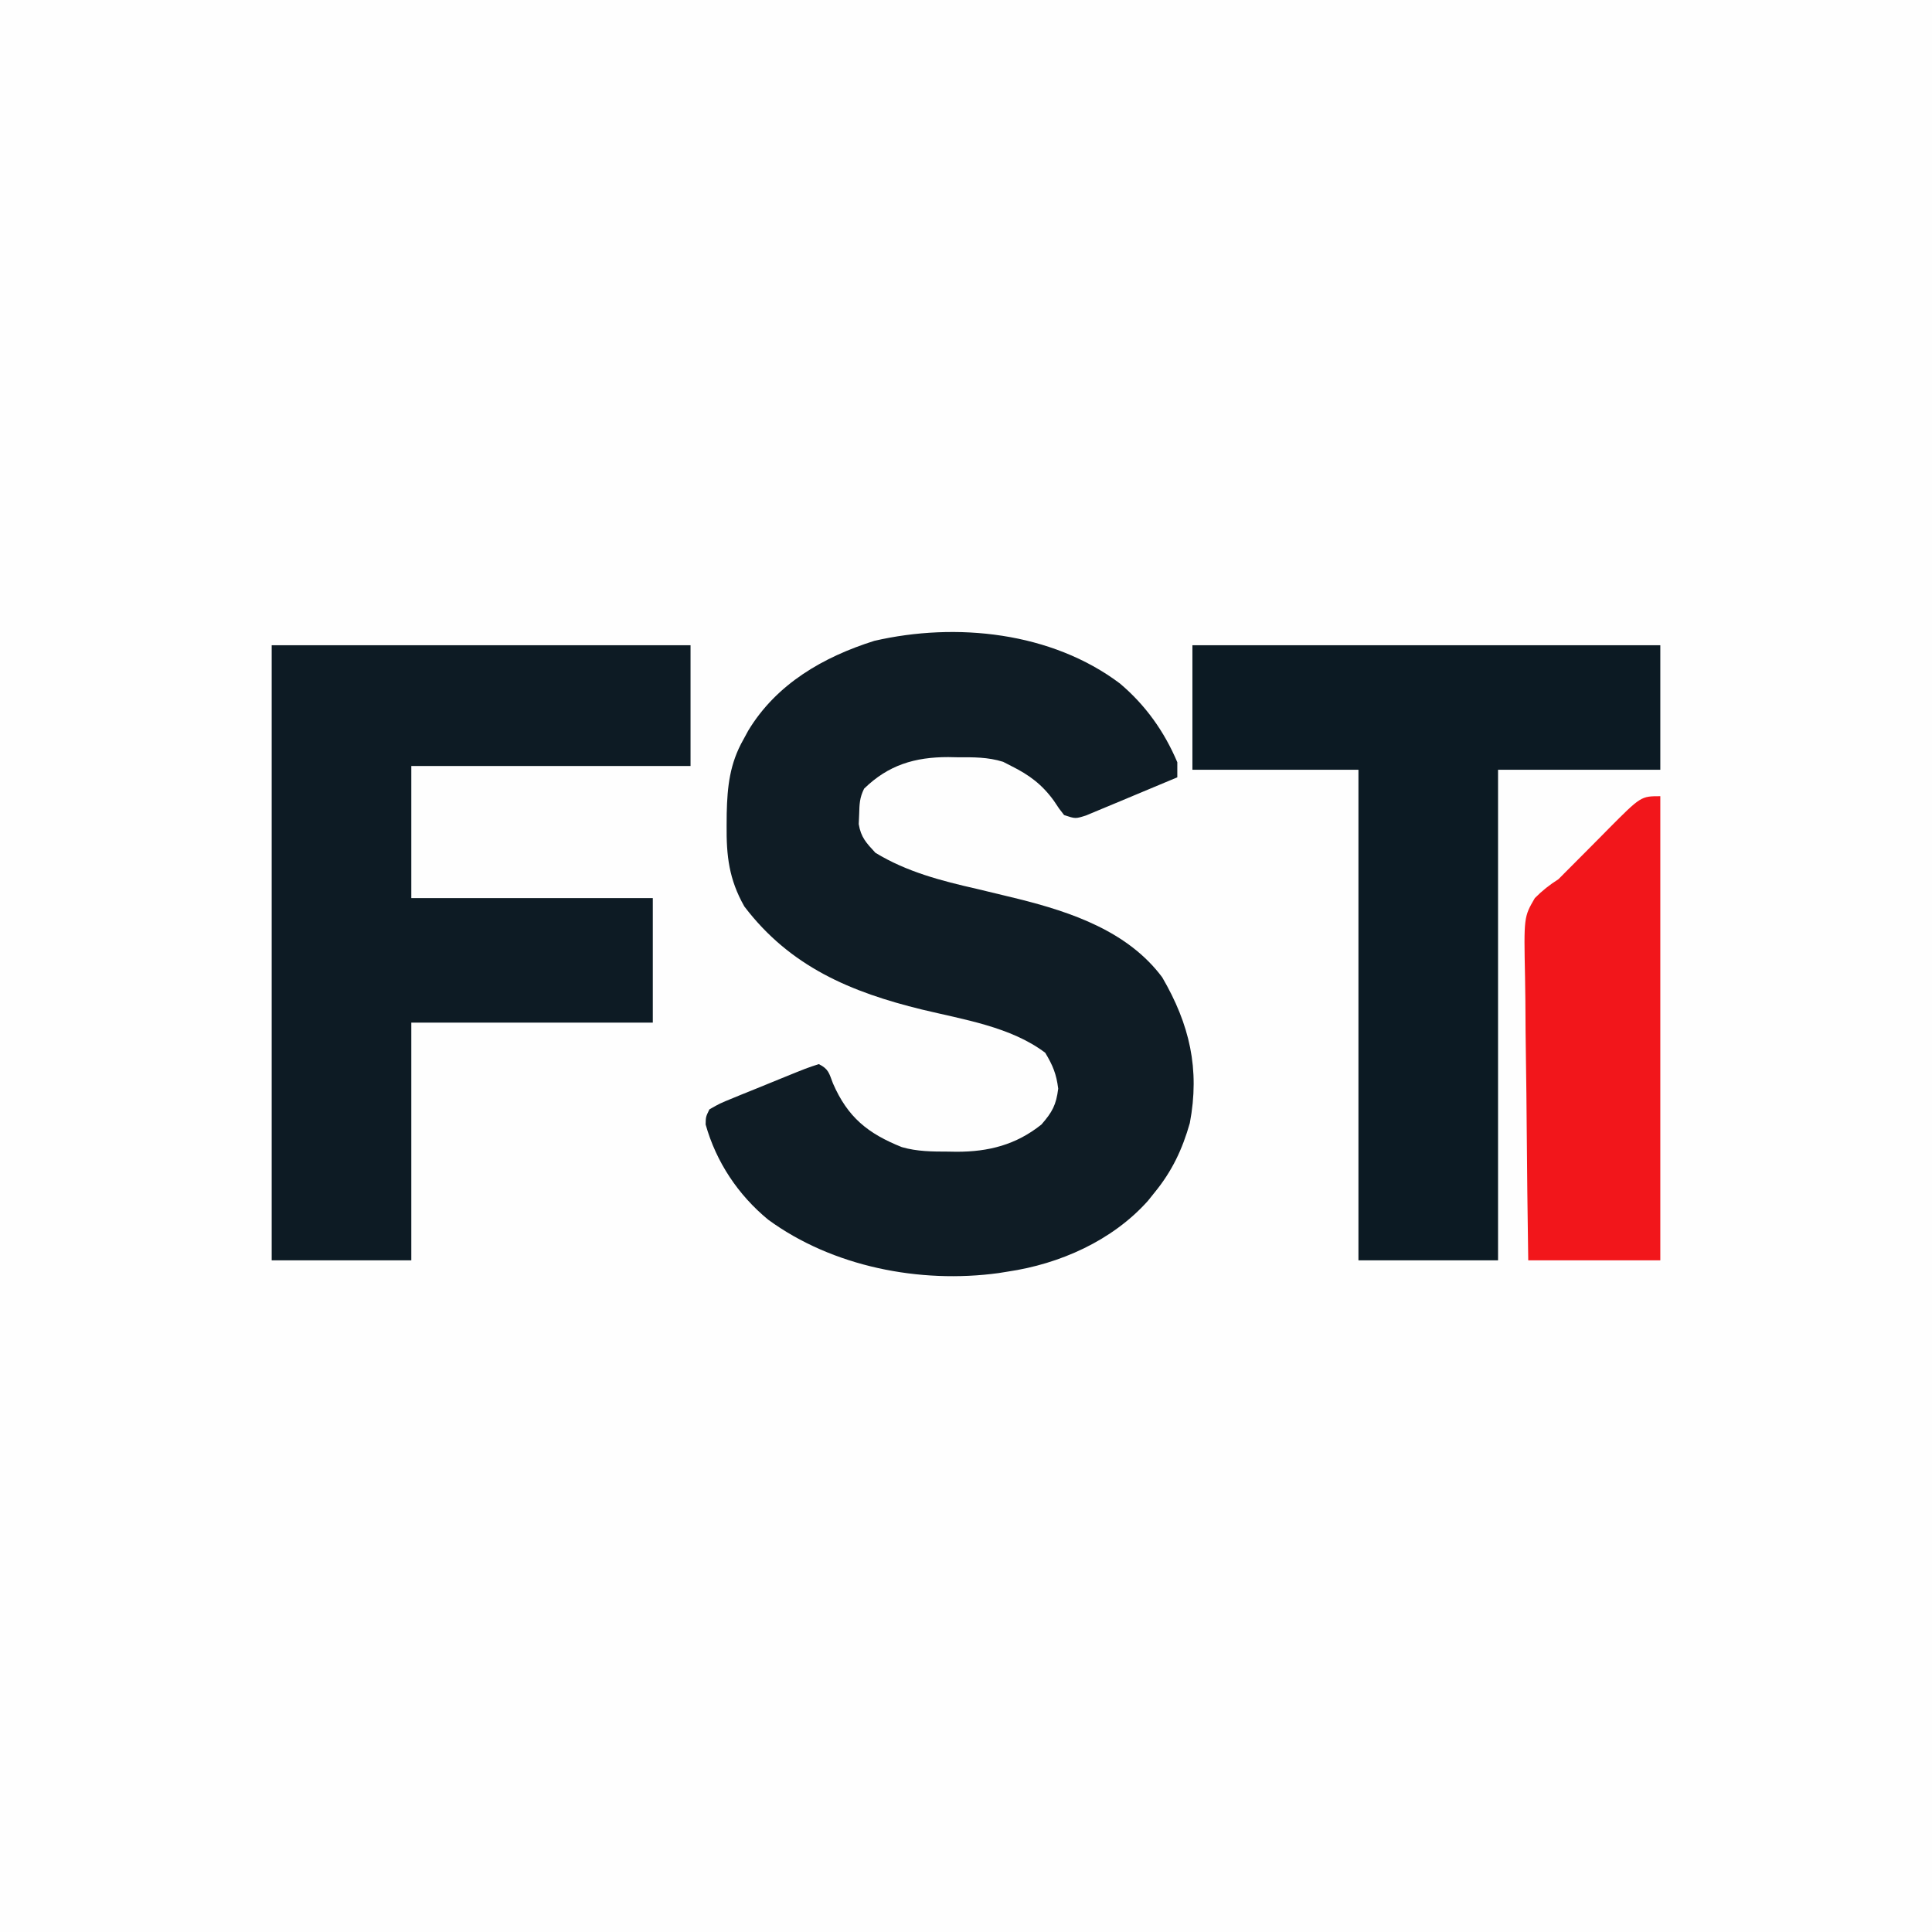
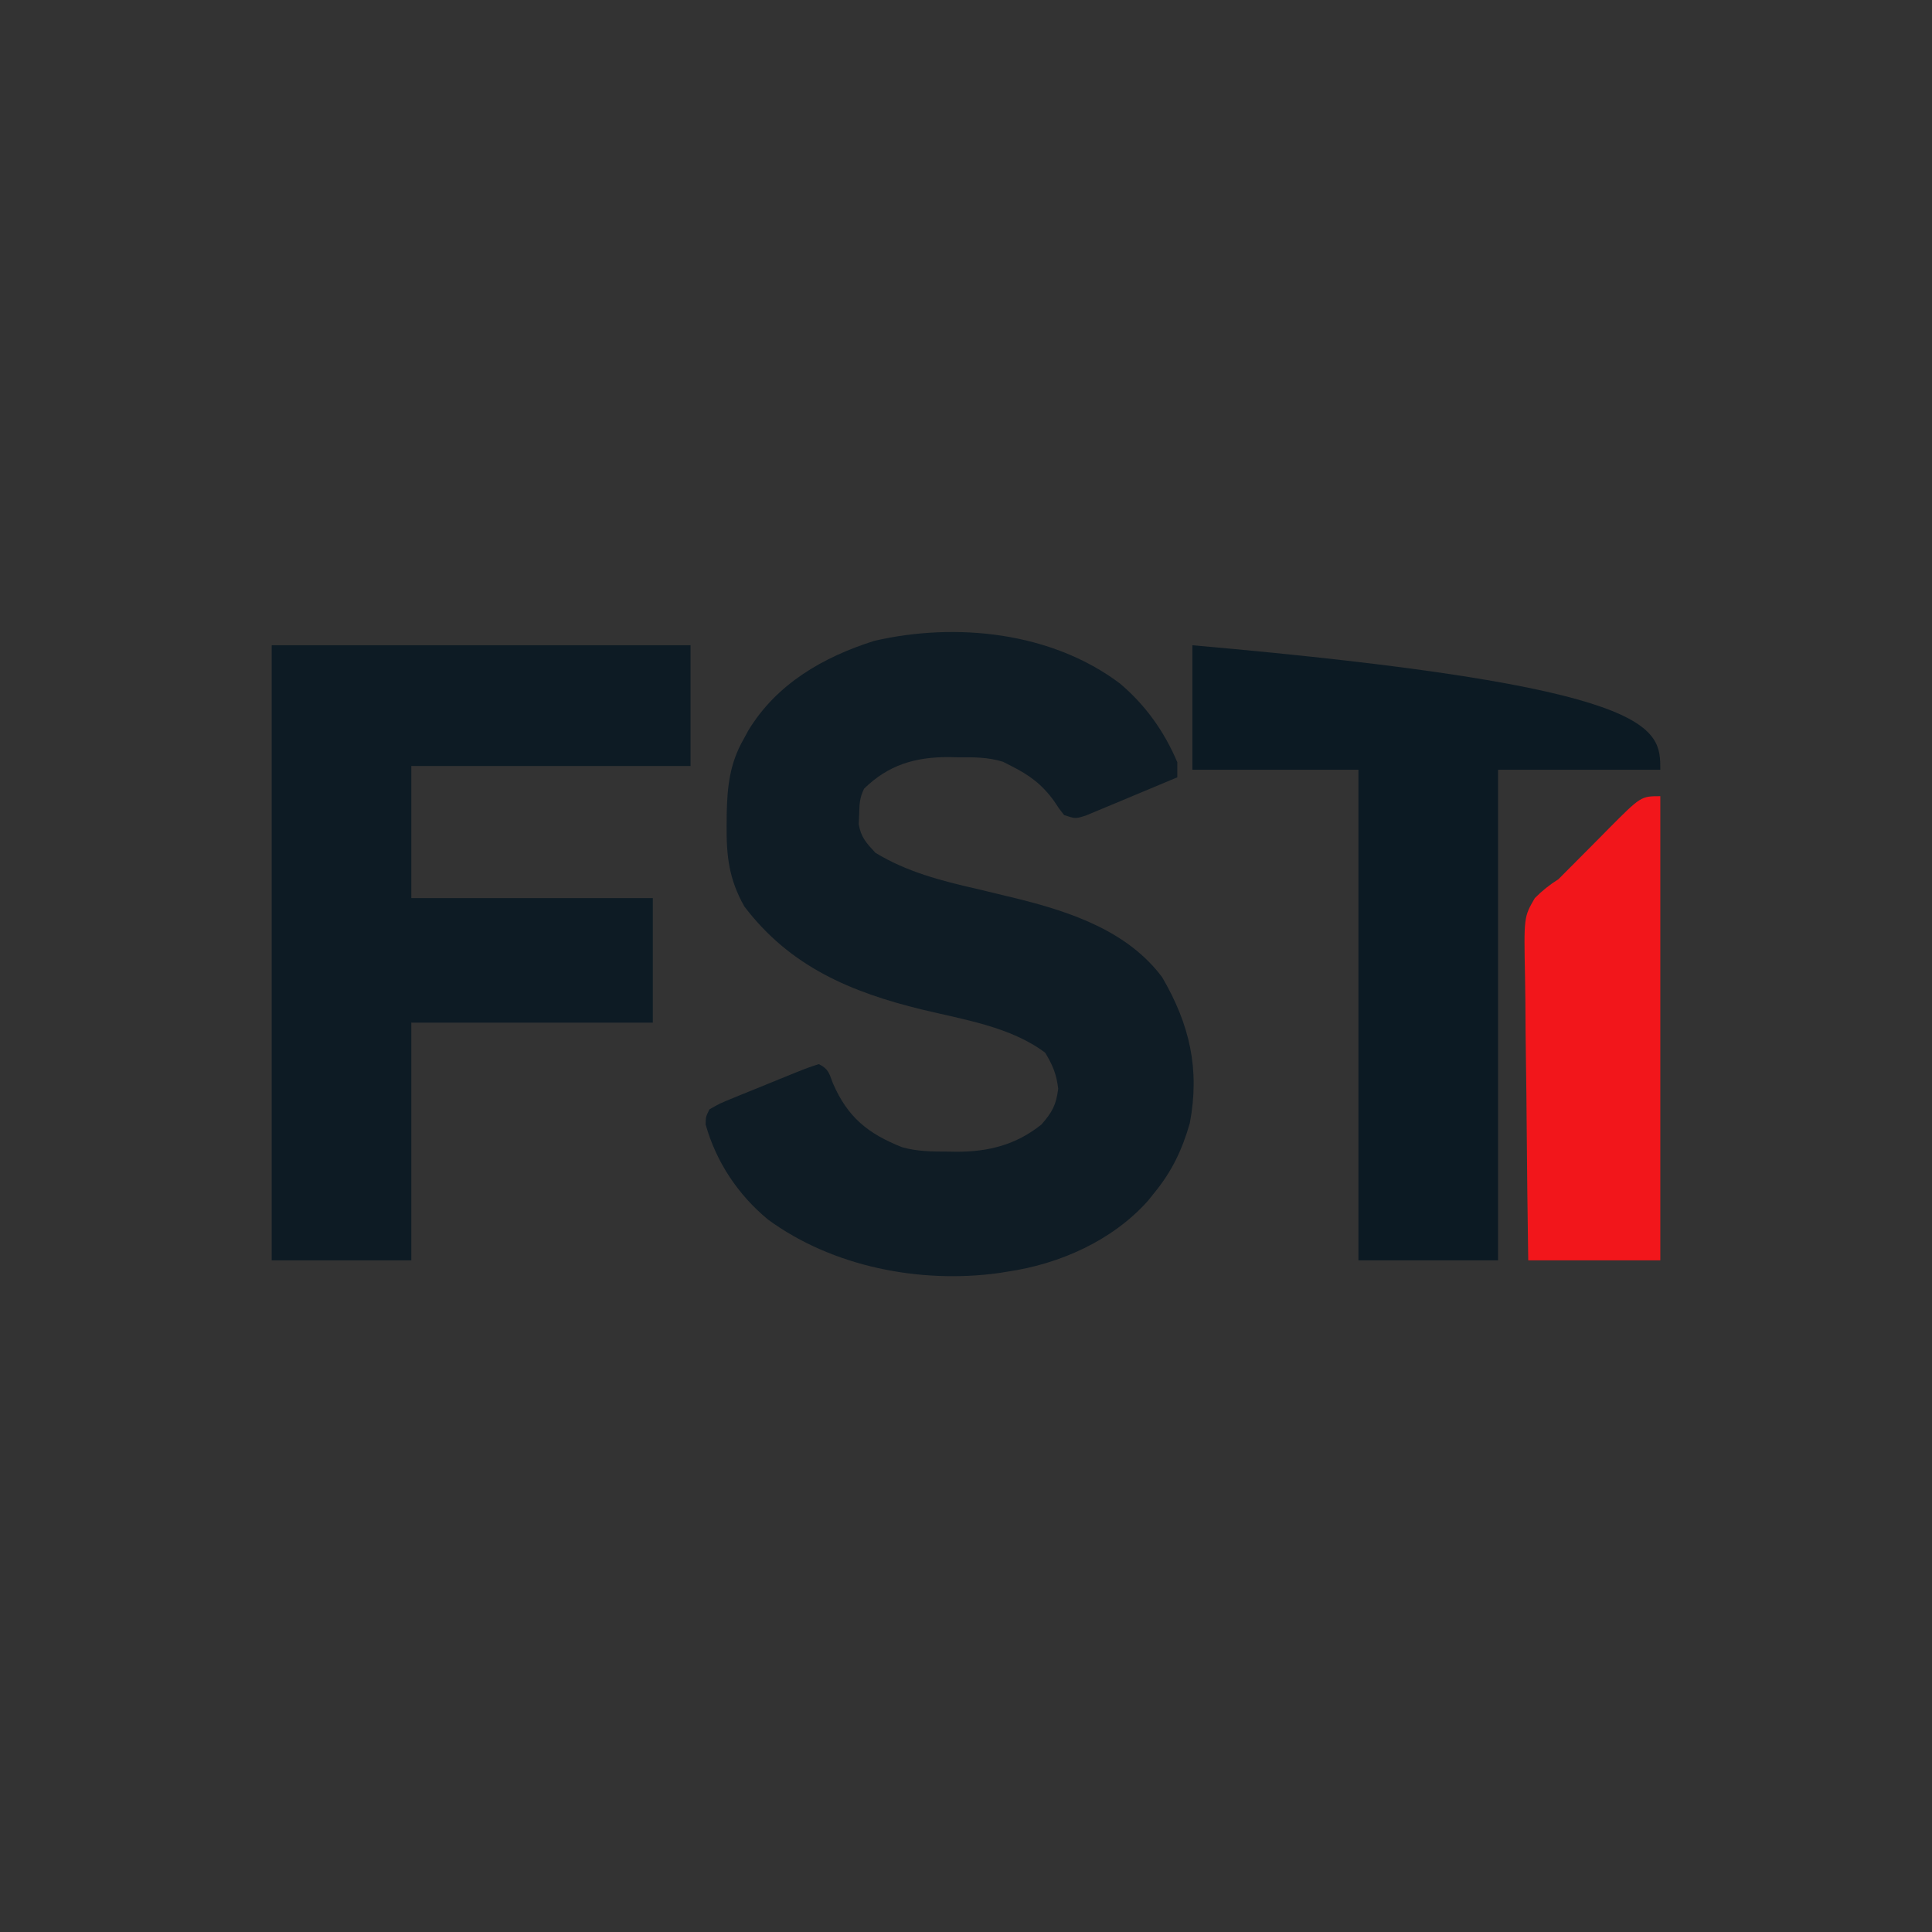
<svg xmlns="http://www.w3.org/2000/svg" version="1.1" width="512" height="512">
  <rect width="100%" height="100%" fill="#333333" stroke="none" />
-   <path d="M0 0 C168.96 0 337.92 0 512 0 C512 168.96 512 337.92 512 512 C343.04 512 174.08 512 0 512 C0 343.04 0 174.08 0 0 Z " fill="#FEFEFE" transform="translate(0,0)" />
  <path d="M0 0 C6.777 5.735 11.737 12.677 15.211 20.871 C15.211 22.191 15.211 23.511 15.211 24.871 C11.426 26.468 7.635 28.053 3.84 29.626 C2.55 30.163 1.261 30.703 -0.027 31.247 C-1.878 32.028 -3.734 32.795 -5.59 33.562 C-7.263 34.262 -7.263 34.262 -8.97 34.975 C-11.789 35.871 -11.789 35.871 -14.789 34.871 C-16.113 33.199 -16.113 33.199 -17.477 31.121 C-20.605 26.779 -24.025 24.239 -28.789 21.871 C-29.504 21.504 -30.22 21.136 -30.957 20.758 C-35 19.492 -38.827 19.542 -43.039 19.559 C-43.847 19.542 -44.656 19.526 -45.488 19.51 C-54.378 19.503 -61.38 21.622 -67.789 27.871 C-68.997 30.286 -69.025 31.988 -69.102 34.684 C-69.139 35.536 -69.176 36.388 -69.215 37.266 C-68.639 40.789 -67.205 42.26 -64.789 44.871 C-56.502 49.926 -47.292 52.311 -37.914 54.434 C-35.447 55.025 -32.981 55.62 -30.516 56.219 C-29.351 56.501 -28.186 56.784 -26.985 57.075 C-12.824 60.603 2.158 65.71 11.211 77.871 C18.469 90.326 21.232 102.163 18.527 116.492 C16.548 123.466 13.802 129.262 9.211 134.871 C8.621 135.608 8.03 136.346 7.422 137.105 C-2.016 147.673 -15.949 153.843 -29.789 155.871 C-30.984 156.063 -30.984 156.063 -32.203 156.258 C-53.009 159.088 -76.118 154.597 -93.215 142.098 C-101.177 135.541 -106.996 126.82 -109.789 116.871 C-109.75 114.839 -109.75 114.839 -108.789 112.871 C-106.045 111.3 -106.045 111.3 -102.418 109.82 C-101.78 109.557 -101.143 109.294 -100.486 109.023 C-99.138 108.471 -97.787 107.926 -96.433 107.387 C-94.356 106.56 -92.29 105.709 -90.225 104.854 C-82.91 101.876 -82.91 101.876 -79.789 100.871 C-77.161 102.185 -77.084 103.292 -76.039 105.996 C-72.151 114.936 -66.812 119.268 -57.789 122.871 C-53.718 124.041 -49.747 124.055 -45.539 124.059 C-44.813 124.071 -44.088 124.083 -43.34 124.096 C-34.829 124.118 -27.524 122.265 -20.789 116.871 C-17.921 113.573 -16.894 111.708 -16.352 107.371 C-16.837 103.492 -17.779 101.213 -19.789 97.871 C-28.881 90.973 -41.555 89.046 -52.433 86.417 C-71.317 81.81 -87.416 75.04 -99.535 59.086 C-103.605 51.897 -104.31 45.693 -104.227 37.559 C-104.219 36.536 -104.211 35.514 -104.204 34.46 C-104.047 27.294 -103.384 21.199 -99.789 14.871 C-99.365 14.091 -98.941 13.311 -98.504 12.508 C-91.018 0.101 -78.612 -7.028 -65.09 -11.297 C-43.369 -16.298 -18.14 -13.649 0 0 Z " fill="#0F1C25" transform="translate(296.789,181.129)" />
  <path d="M0 0 C36.63 0 73.26 0 111 0 C111 10.56 111 21.12 111 32 C86.58 32 62.16 32 37 32 C37 43.55 37 55.1 37 67 C58.12 67 79.24 67 101 67 C101 77.89 101 88.78 101 100 C79.88 100 58.76 100 37 100 C37 120.79 37 141.58 37 163 C24.79 163 12.58 163 0 163 C0 109.21 0 55.42 0 0 Z " fill="#0D1B24" transform="translate(72,171)" />
-   <path d="M0 0 C40.92 0 81.84 0 124 0 C124 10.89 124 21.78 124 33 C109.81 33 95.62 33 81 33 C81 75.9 81 118.8 81 163 C68.79 163 56.58 163 44 163 C44 120.1 44 77.2 44 33 C29.48 33 14.96 33 0 33 C0 22.11 0 11.22 0 0 Z " fill="#0C1A23" transform="translate(316,171)" />
+   <path d="M0 0 C124 10.89 124 21.78 124 33 C109.81 33 95.62 33 81 33 C81 75.9 81 118.8 81 163 C68.79 163 56.58 163 44 163 C44 120.1 44 77.2 44 33 C29.48 33 14.96 33 0 33 C0 22.11 0 11.22 0 0 Z " fill="#0C1A23" transform="translate(316,171)" />
  <path d="M0 0 C0 40.59 0 81.18 0 123 C-11.55 123 -23.1 123 -35 123 C-35.181 111.013 -35.328 99.026 -35.414 87.037 C-35.456 81.47 -35.513 75.904 -35.604 70.337 C-35.691 64.962 -35.738 59.588 -35.759 54.212 C-35.774 52.164 -35.803 50.116 -35.846 48.069 C-36.172 32.011 -36.172 32.011 -33.257 27.008 C-31.271 25 -29.372 23.513 -27 22 C-24.273 19.277 -21.553 16.549 -18.844 13.809 C-17.729 12.685 -16.615 11.561 -15.5 10.438 C-14.944 9.874 -14.389 9.31 -13.816 8.729 C-5.139 0 -5.139 0 0 0 Z " fill="#F2161B" transform="translate(440,211)" />
</svg>